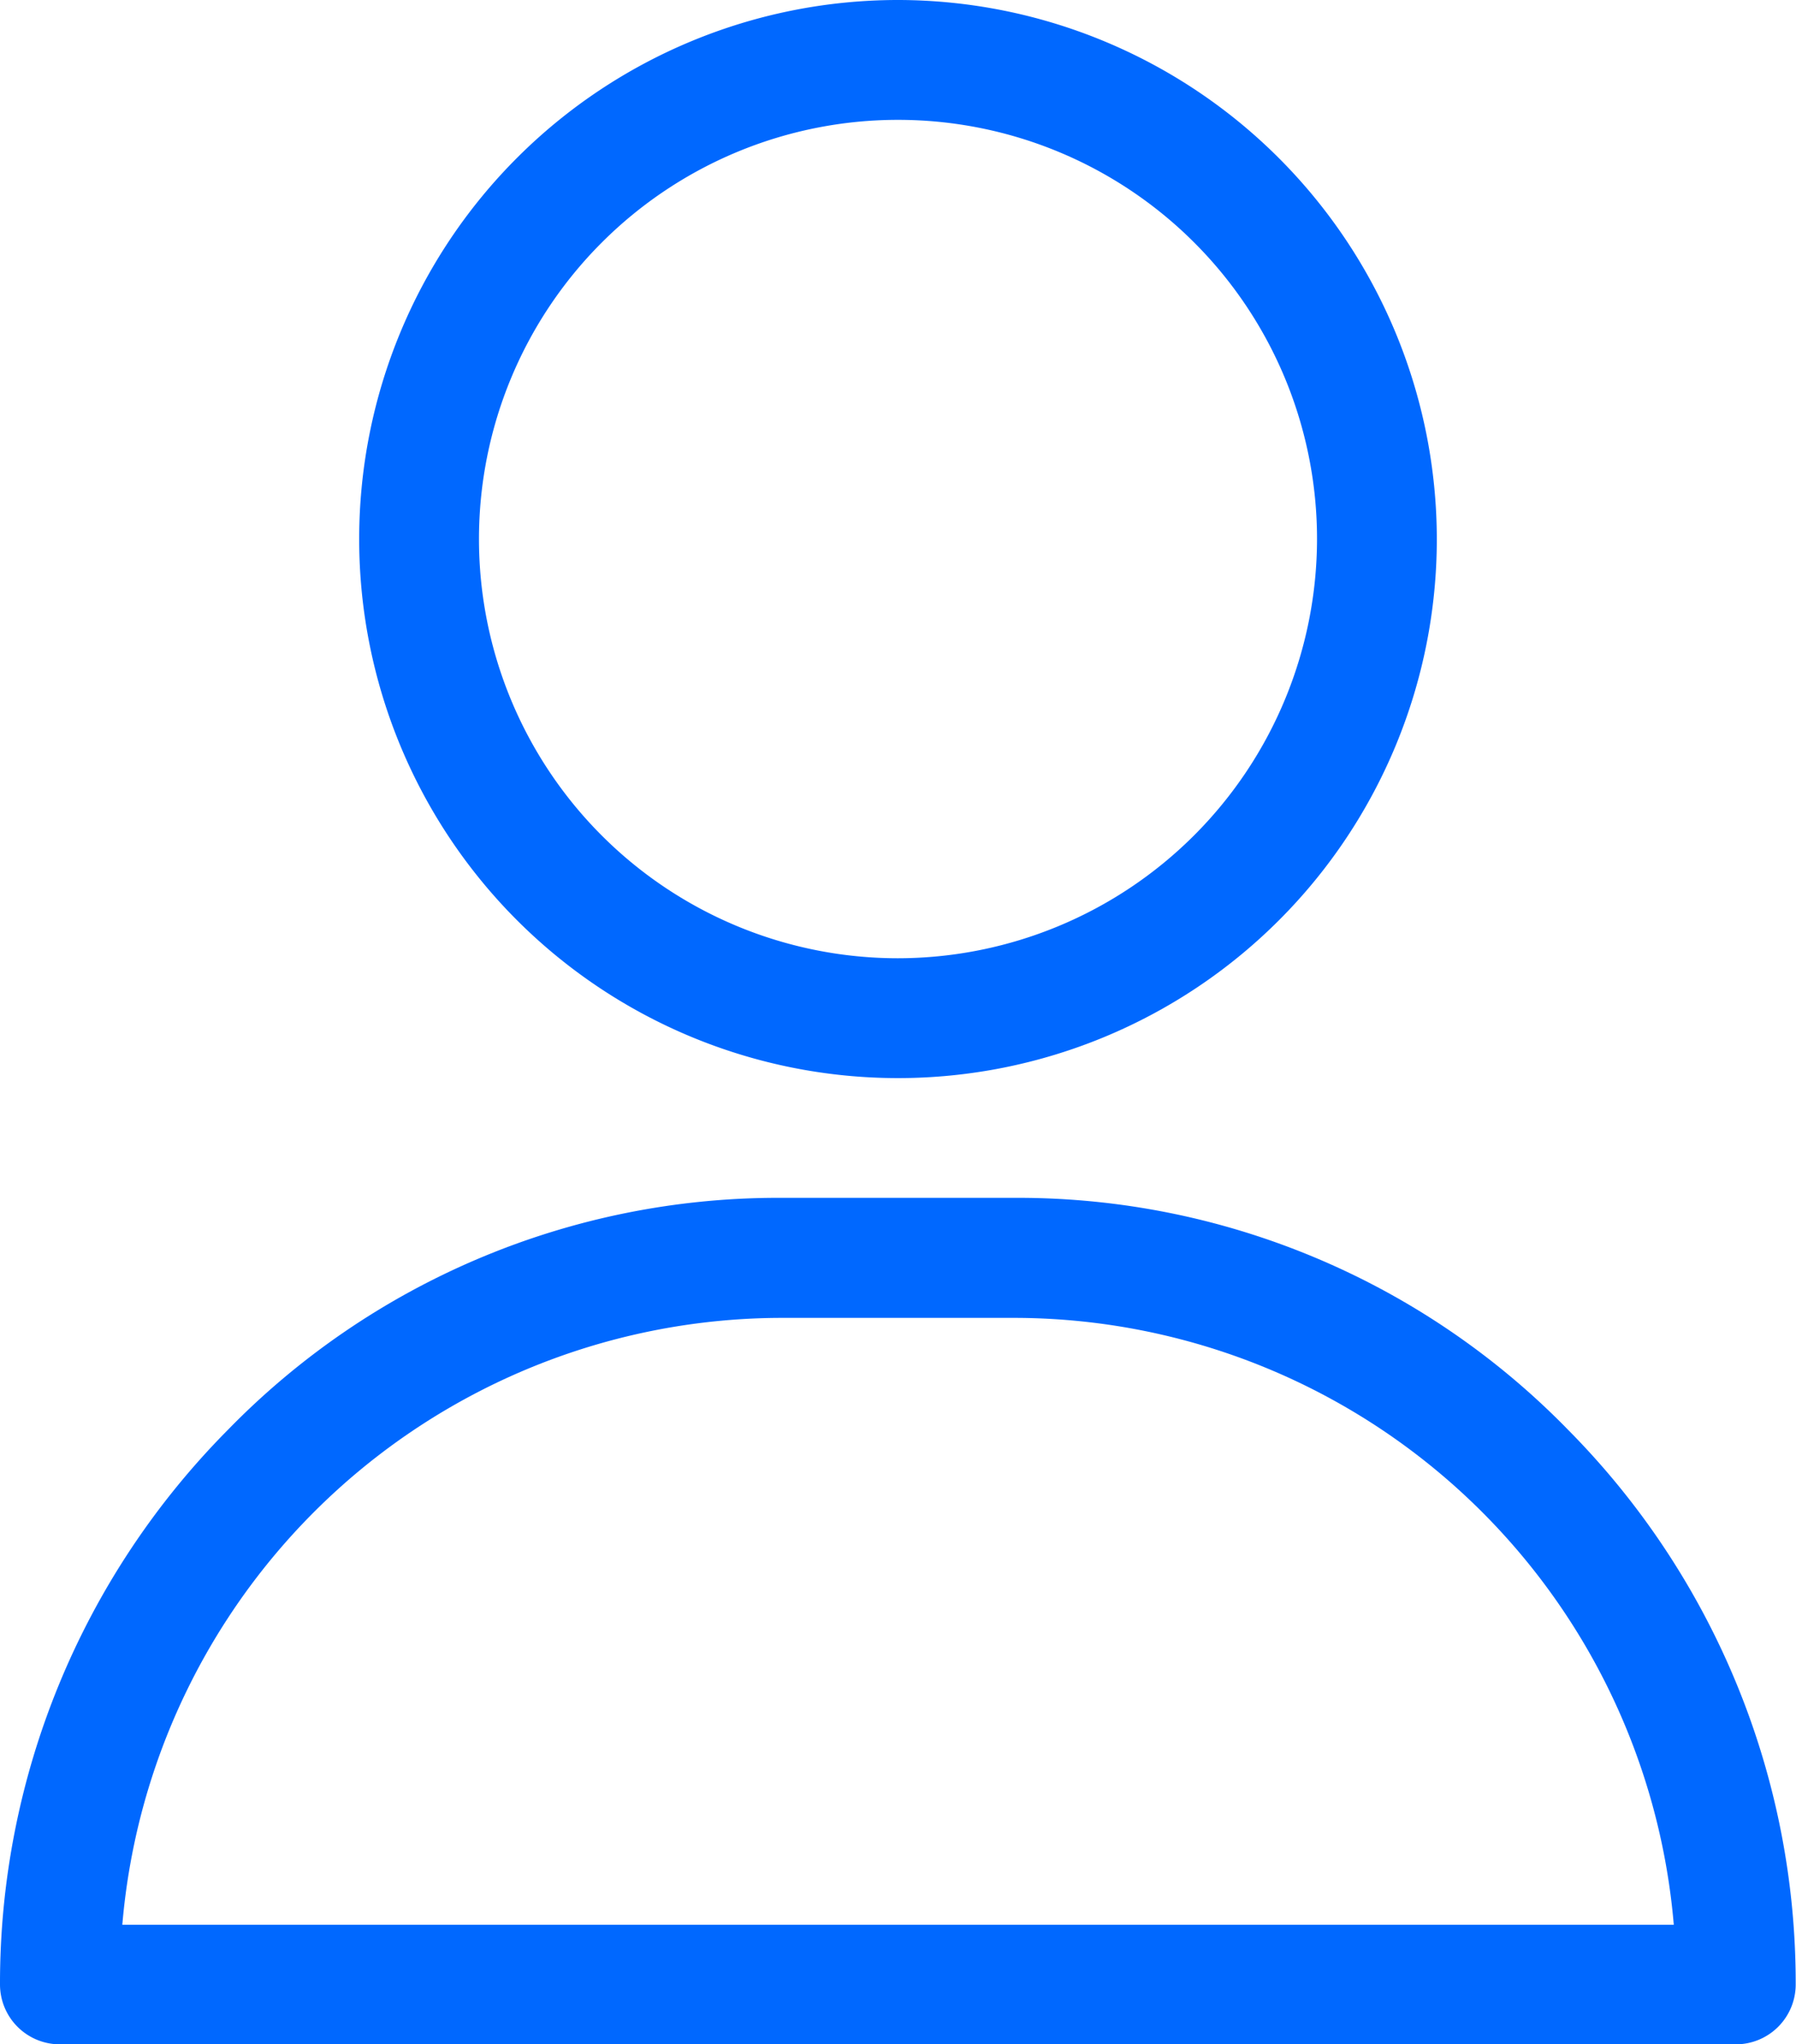
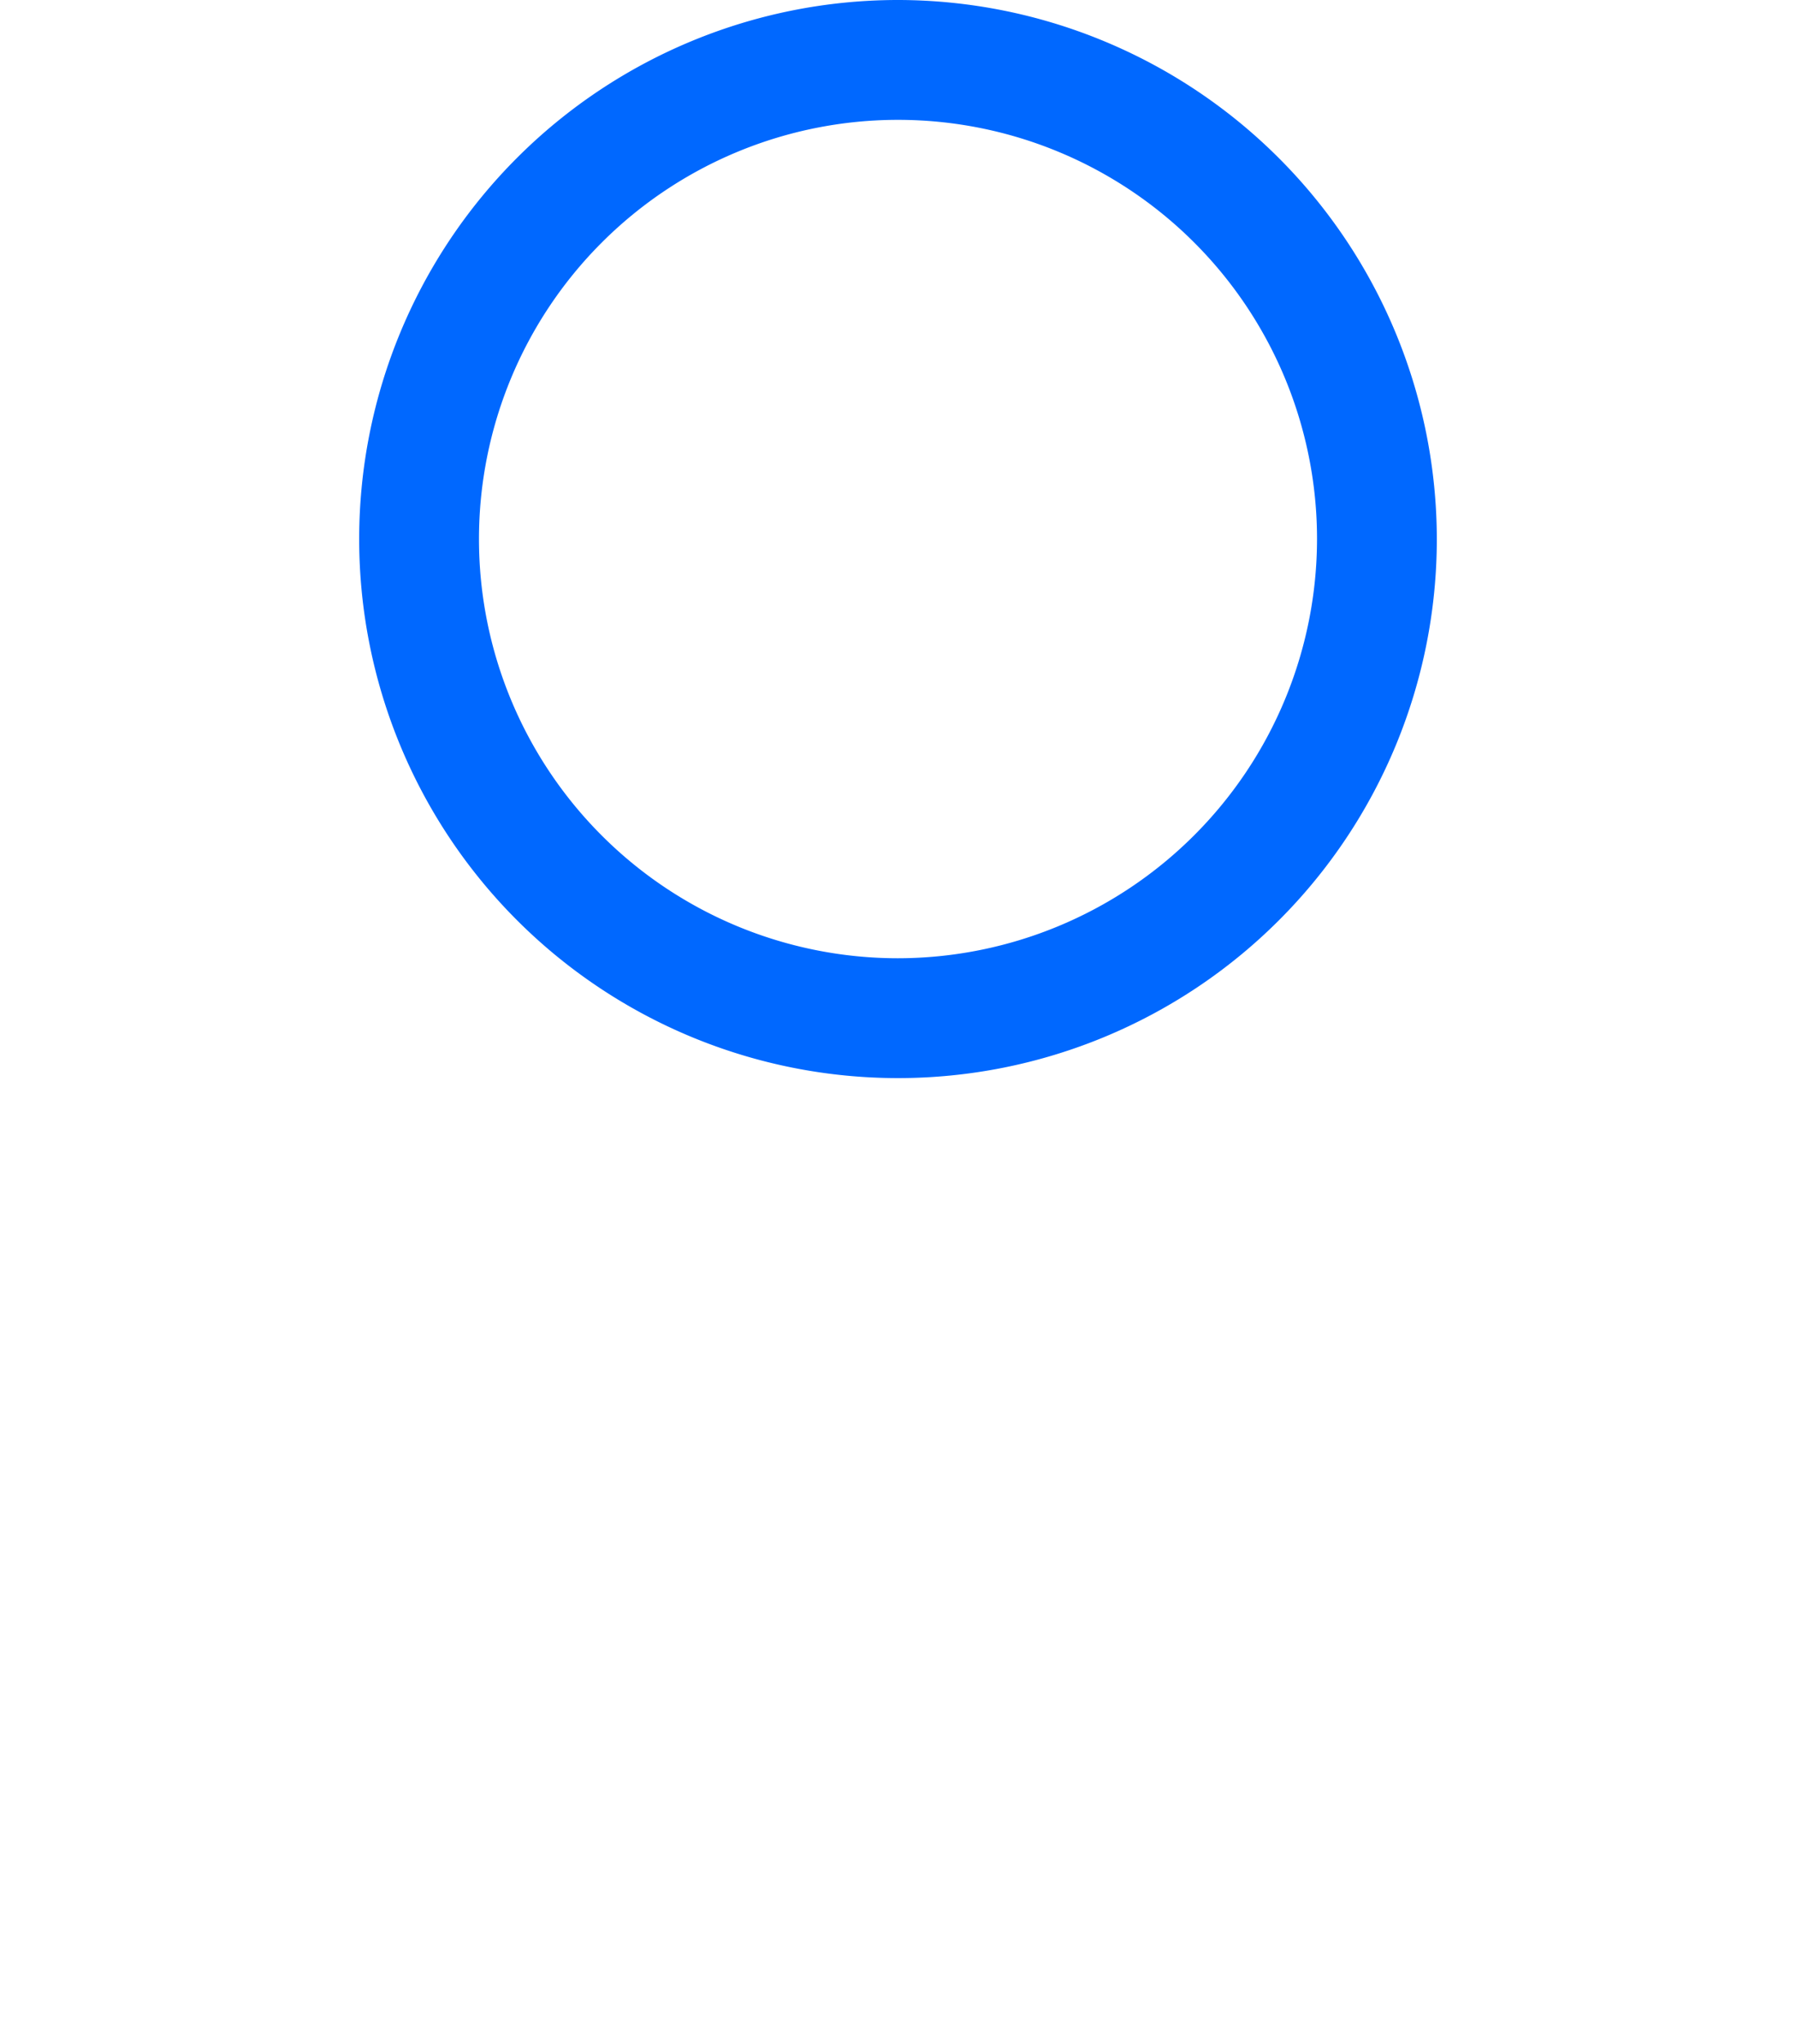
<svg xmlns="http://www.w3.org/2000/svg" id="user" width="17.796" height="20.248" viewBox="0 0 17.796 20.248">
  <g id="Group_5" data-name="Group 5" transform="translate(3.559)">
    <g id="Group_4" data-name="Group 4">
      <path id="Path_2" data-name="Path 2" d="M126.339,0a5.339,5.339,0,1,0,5.339,5.339A5.345,5.345,0,0,0,126.339,0Zm0,9.491a4.152,4.152,0,1,1,4.152-4.152A4.157,4.157,0,0,1,126.339,9.491Z" transform="translate(-121)" fill="#0068ff" />
    </g>
  </g>
  <g id="Group_7" data-name="Group 7" transform="translate(0 11.864)">
    <g id="Group_6" data-name="Group 6">
-       <path id="Path_3" data-name="Path 3" d="M46.54,302.3a7.611,7.611,0,0,0-5.456-2.3H38.712a7.611,7.611,0,0,0-5.456,2.3A7.78,7.78,0,0,0,31,307.791a.593.593,0,0,0,.593.593H48.2a.593.593,0,0,0,.593-.593A7.78,7.78,0,0,0,46.54,302.3Zm-14.328,4.9a6.565,6.565,0,0,1,6.5-6.011h2.373a6.565,6.565,0,0,1,6.5,6.011Z" transform="translate(-31 -300)" fill="#0068ff" />
-     </g>
+       </g>
  </g>
</svg>